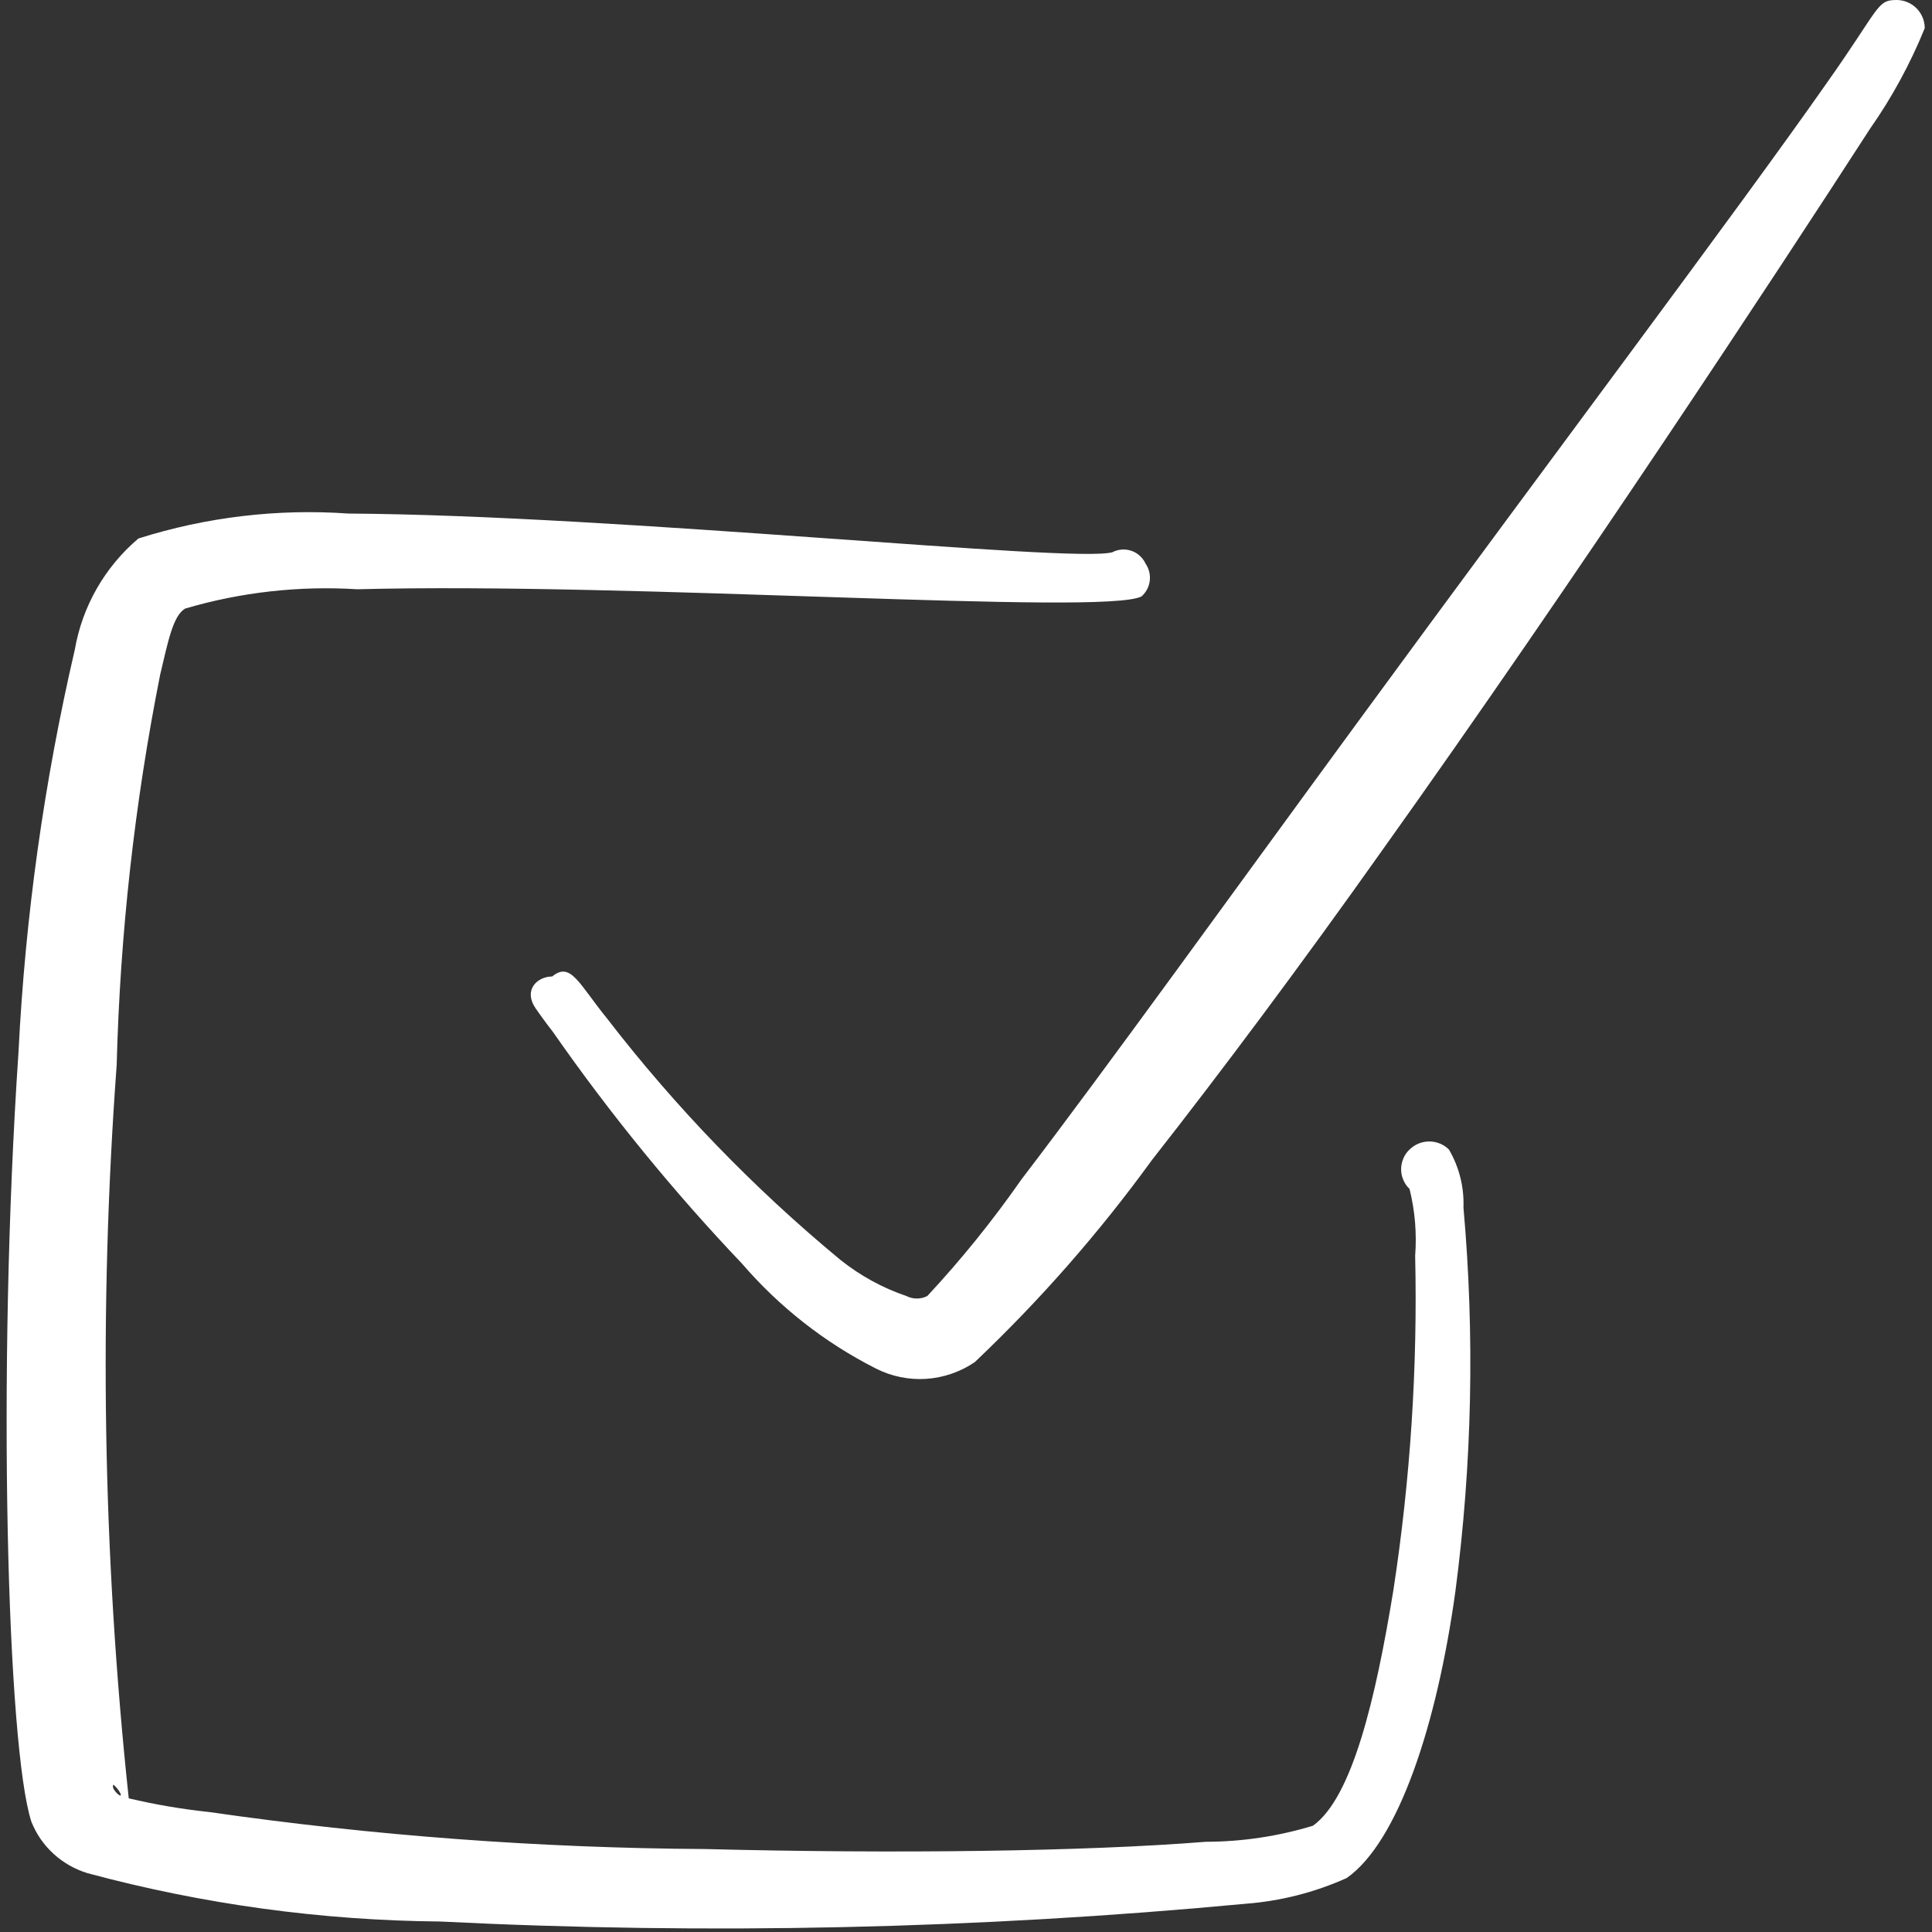
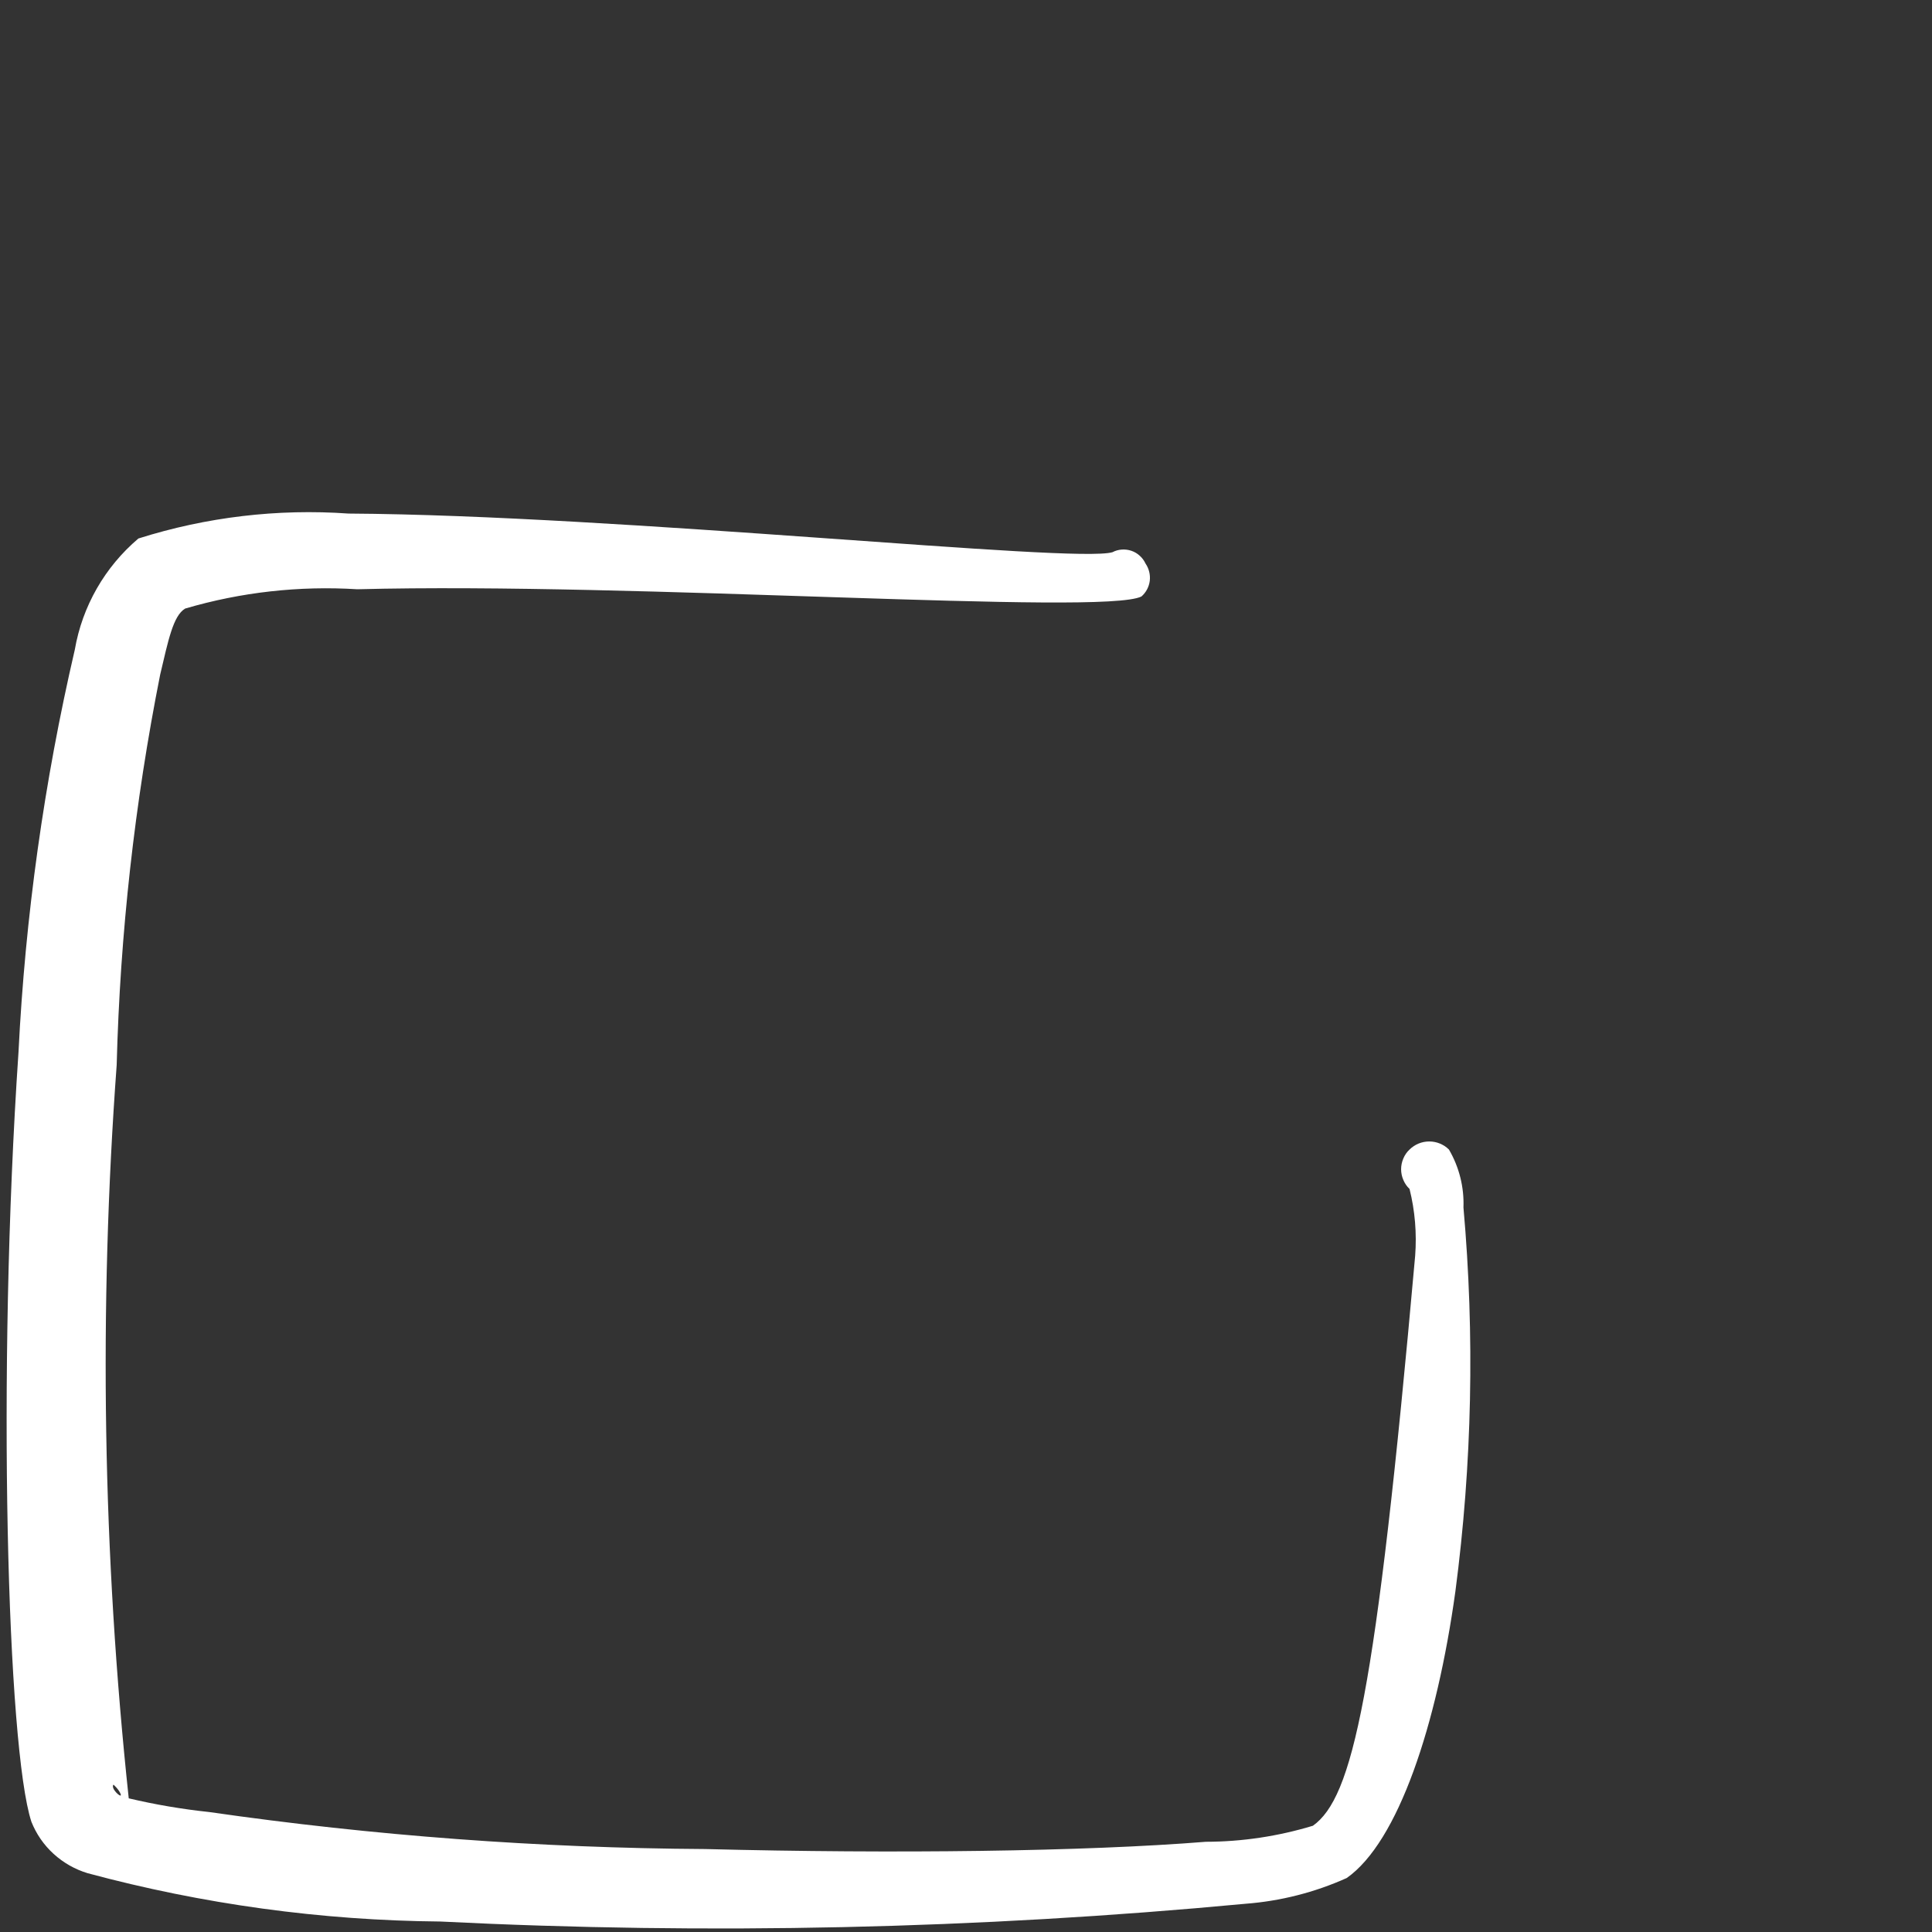
<svg xmlns="http://www.w3.org/2000/svg" width="33" height="33" viewBox="0 0 33 33" fill="none">
  <rect x="0" y="0" width="33" height="33" fill="#333333" stroke="none" />
-   <path fillRule="evenodd" clipRule="evenodd" d="M32.395 0C32.051 0 32.12 0.124 31.184 1.444C29.713 3.547 26.413 7.934 23.292 12.196C21.064 15.235 18.919 18.219 17.448 20.144C16.959 20.845 16.422 21.511 15.839 22.137C15.784 22.165 15.723 22.18 15.661 22.18C15.599 22.18 15.537 22.165 15.482 22.137C15.073 21.998 14.692 21.789 14.354 21.519C12.876 20.297 11.538 18.913 10.367 17.394C9.886 16.802 9.748 16.418 9.432 16.679C9.184 16.679 8.937 16.899 9.143 17.215C9.143 17.215 9.294 17.435 9.446 17.628C10.421 19.027 11.502 20.351 12.677 21.587C13.314 22.326 14.089 22.934 14.96 23.375C15.225 23.51 15.523 23.571 15.82 23.552C16.118 23.532 16.405 23.433 16.651 23.265C17.763 22.21 18.776 21.055 19.676 19.814C20.831 18.343 22.22 16.486 23.622 14.506C26.908 9.9 30.36 4.647 31.941 2.2C32.317 1.664 32.63 1.088 32.876 0.481C32.876 0.354 32.825 0.231 32.735 0.141C32.645 0.051 32.522 0 32.395 0Z" fill="white" />
-   <path fillRule="evenodd" clipRule="evenodd" d="M24.749 19.635C24.659 19.546 24.538 19.497 24.413 19.497C24.287 19.497 24.166 19.546 24.076 19.635C24.03 19.678 23.994 19.73 23.97 19.788C23.945 19.846 23.932 19.909 23.932 19.971C23.932 20.034 23.945 20.097 23.97 20.154C23.994 20.212 24.03 20.265 24.076 20.308C24.169 20.681 24.201 21.066 24.172 21.45C24.215 23.359 24.09 25.268 23.801 27.156C23.498 29.012 23.099 30.703 22.426 31.185C21.833 31.365 21.217 31.458 20.597 31.459C18.534 31.625 15.289 31.666 12.044 31.583C9.21 31.566 6.38 31.355 3.574 30.951C3.112 30.902 2.652 30.824 2.199 30.717C1.755 26.556 1.686 22.364 1.993 18.191C2.051 15.951 2.299 13.72 2.736 11.522C2.873 10.945 2.956 10.518 3.162 10.395C4.116 10.114 5.112 10.003 6.104 10.065C10.848 9.941 18.851 10.518 19.497 10.188C19.576 10.119 19.626 10.024 19.639 9.92C19.651 9.816 19.625 9.711 19.566 9.625C19.542 9.574 19.509 9.529 19.467 9.492C19.426 9.454 19.378 9.426 19.325 9.408C19.272 9.39 19.216 9.383 19.161 9.387C19.105 9.391 19.051 9.406 19.002 9.432C18.356 9.625 10.587 8.8 5.953 8.772C4.741 8.686 3.523 8.831 2.364 9.198C1.791 9.684 1.406 10.355 1.278 11.096C0.753 13.354 0.431 15.655 0.316 17.971C-0.056 23.471 0.123 29.851 0.536 31.116C0.619 31.326 0.749 31.514 0.916 31.666C1.083 31.818 1.282 31.931 1.498 31.996C3.462 32.525 5.486 32.803 7.521 32.821C12.105 33.05 16.7 32.948 21.271 32.518C21.869 32.473 22.456 32.324 23.003 32.078C23.883 31.46 24.543 29.466 24.859 27.183C25.145 25.009 25.191 22.809 24.997 20.625C25.01 20.278 24.924 19.934 24.749 19.635ZM1.938 30.483C1.938 30.483 2.034 30.566 2.062 30.648C2.089 30.731 1.883 30.552 1.938 30.483Z" fill="white" />
+   <path fillRule="evenodd" clipRule="evenodd" d="M24.749 19.635C24.659 19.546 24.538 19.497 24.413 19.497C24.287 19.497 24.166 19.546 24.076 19.635C24.03 19.678 23.994 19.73 23.97 19.788C23.945 19.846 23.932 19.909 23.932 19.971C23.932 20.034 23.945 20.097 23.97 20.154C23.994 20.212 24.03 20.265 24.076 20.308C24.169 20.681 24.201 21.066 24.172 21.45C23.498 29.012 23.099 30.703 22.426 31.185C21.833 31.365 21.217 31.458 20.597 31.459C18.534 31.625 15.289 31.666 12.044 31.583C9.21 31.566 6.38 31.355 3.574 30.951C3.112 30.902 2.652 30.824 2.199 30.717C1.755 26.556 1.686 22.364 1.993 18.191C2.051 15.951 2.299 13.72 2.736 11.522C2.873 10.945 2.956 10.518 3.162 10.395C4.116 10.114 5.112 10.003 6.104 10.065C10.848 9.941 18.851 10.518 19.497 10.188C19.576 10.119 19.626 10.024 19.639 9.92C19.651 9.816 19.625 9.711 19.566 9.625C19.542 9.574 19.509 9.529 19.467 9.492C19.426 9.454 19.378 9.426 19.325 9.408C19.272 9.39 19.216 9.383 19.161 9.387C19.105 9.391 19.051 9.406 19.002 9.432C18.356 9.625 10.587 8.8 5.953 8.772C4.741 8.686 3.523 8.831 2.364 9.198C1.791 9.684 1.406 10.355 1.278 11.096C0.753 13.354 0.431 15.655 0.316 17.971C-0.056 23.471 0.123 29.851 0.536 31.116C0.619 31.326 0.749 31.514 0.916 31.666C1.083 31.818 1.282 31.931 1.498 31.996C3.462 32.525 5.486 32.803 7.521 32.821C12.105 33.05 16.7 32.948 21.271 32.518C21.869 32.473 22.456 32.324 23.003 32.078C23.883 31.46 24.543 29.466 24.859 27.183C25.145 25.009 25.191 22.809 24.997 20.625C25.01 20.278 24.924 19.934 24.749 19.635ZM1.938 30.483C1.938 30.483 2.034 30.566 2.062 30.648C2.089 30.731 1.883 30.552 1.938 30.483Z" fill="white" />
</svg>